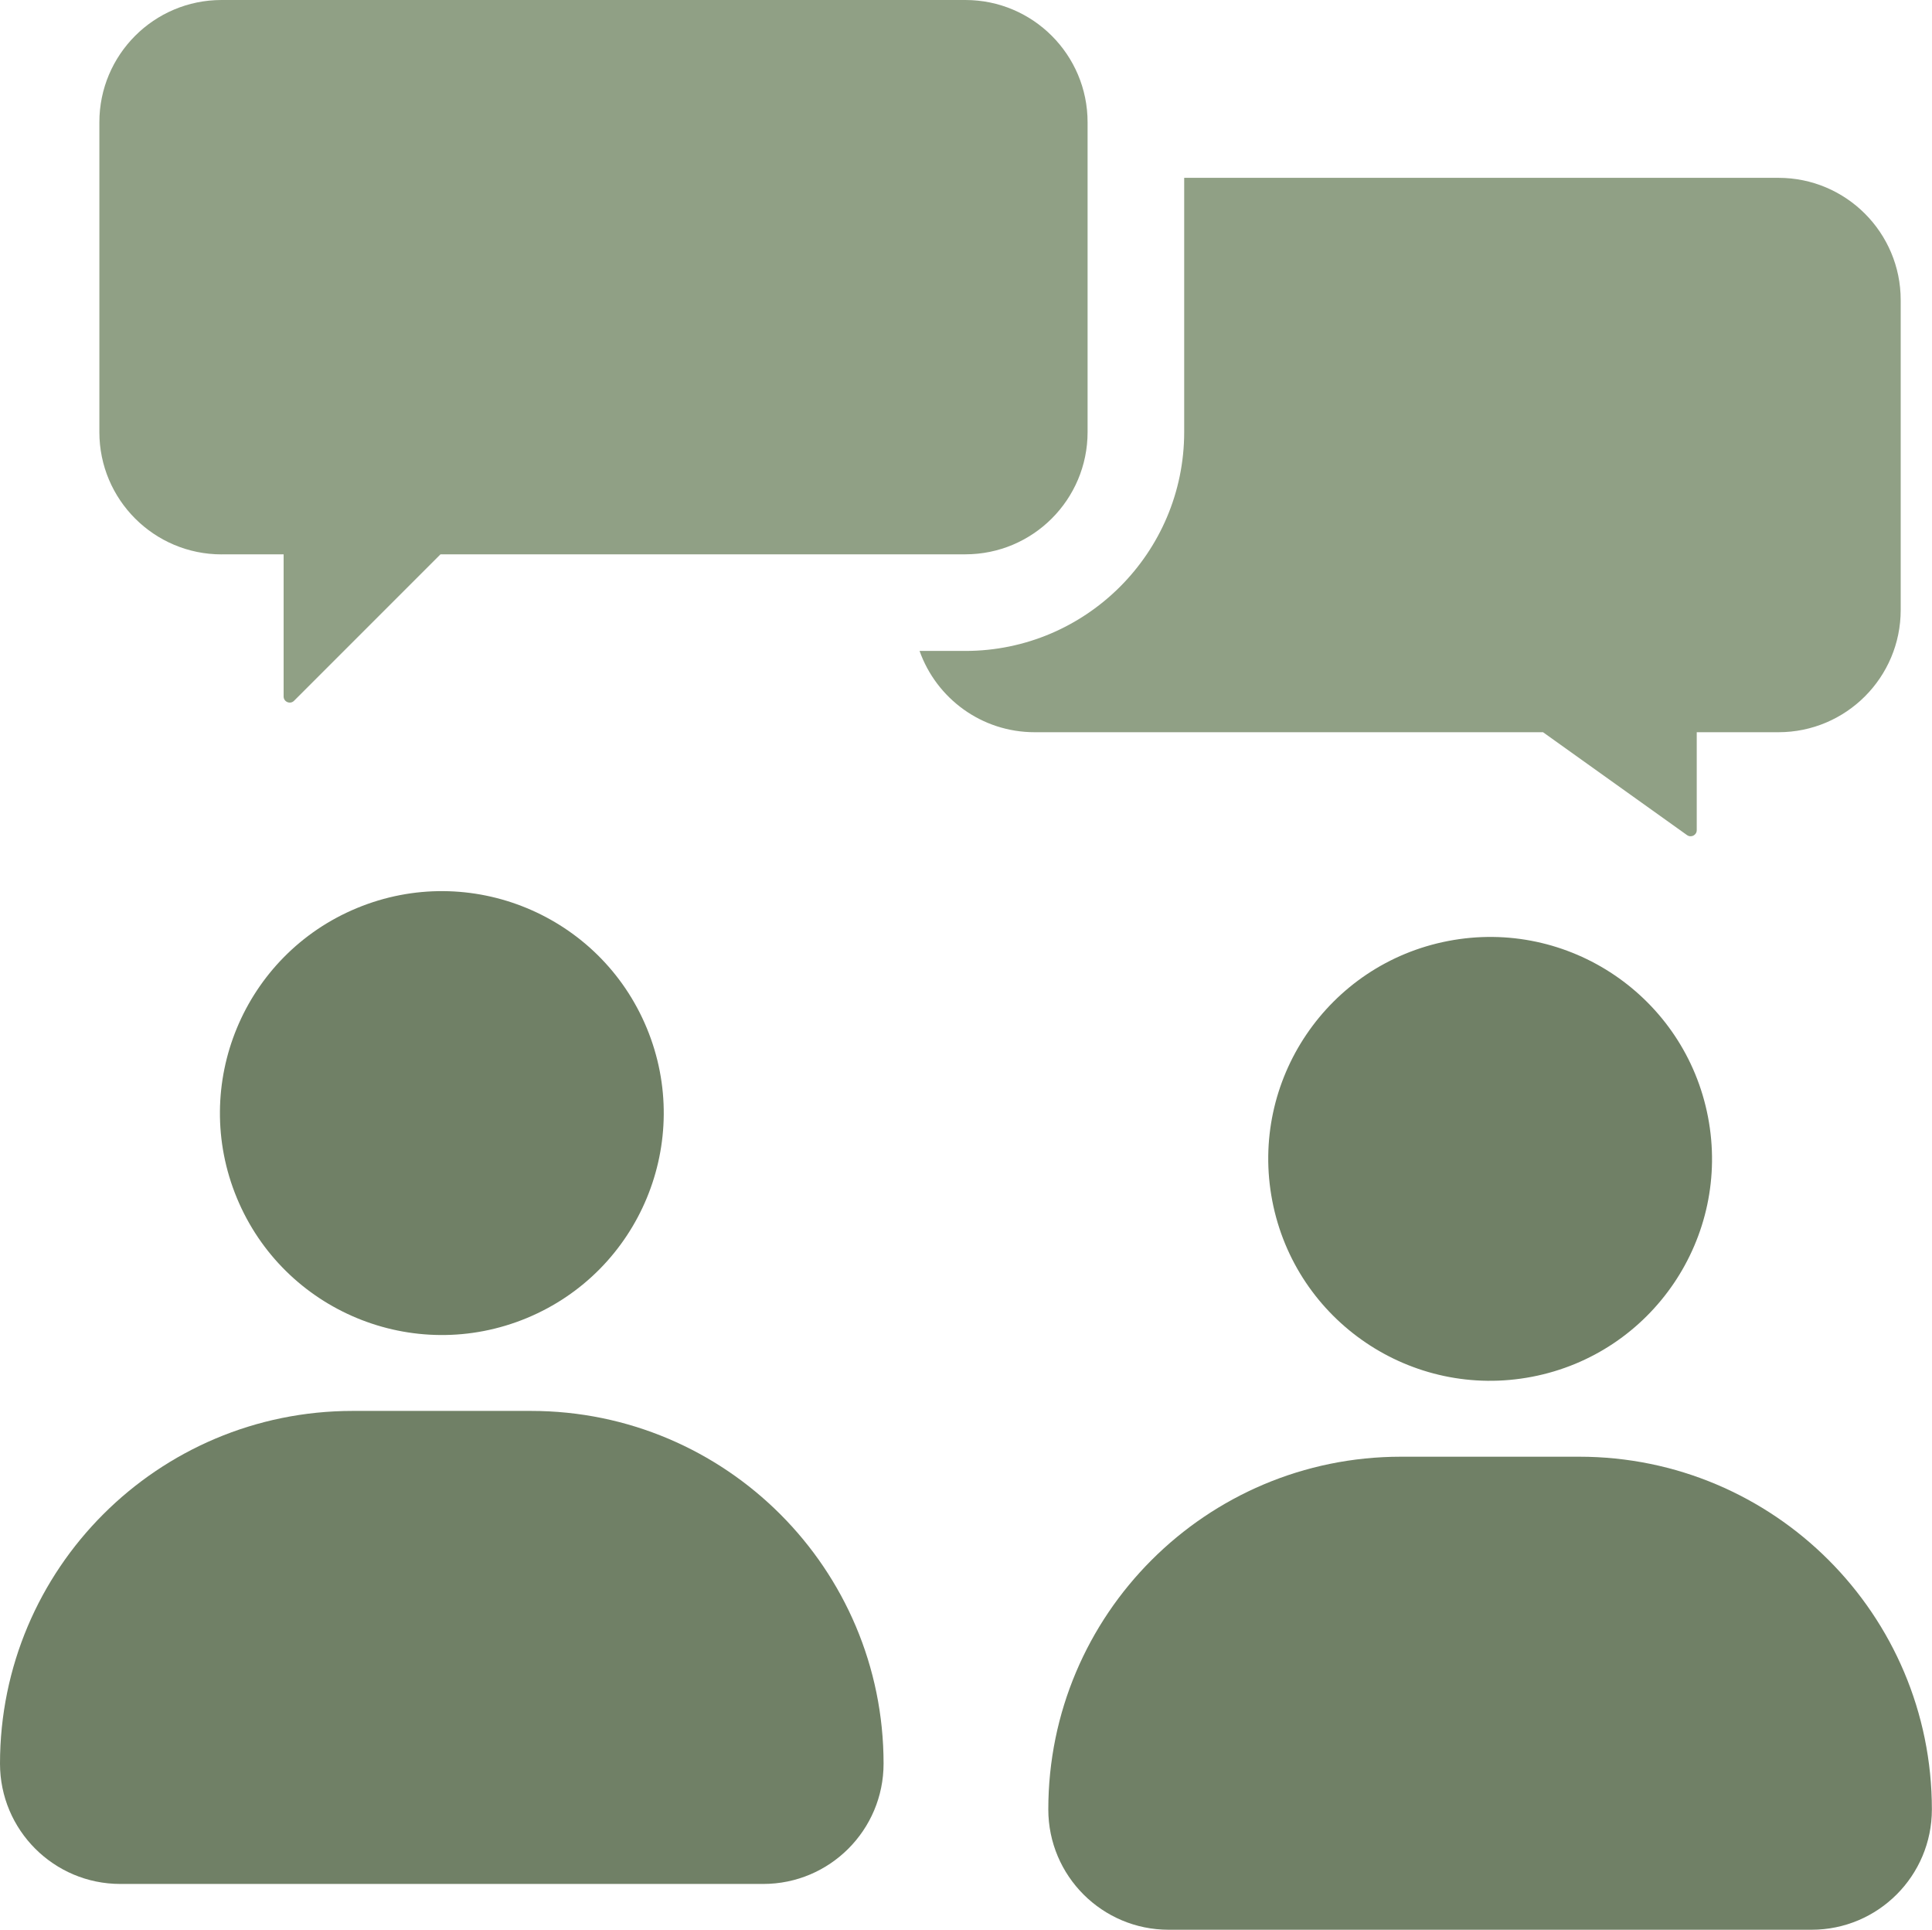
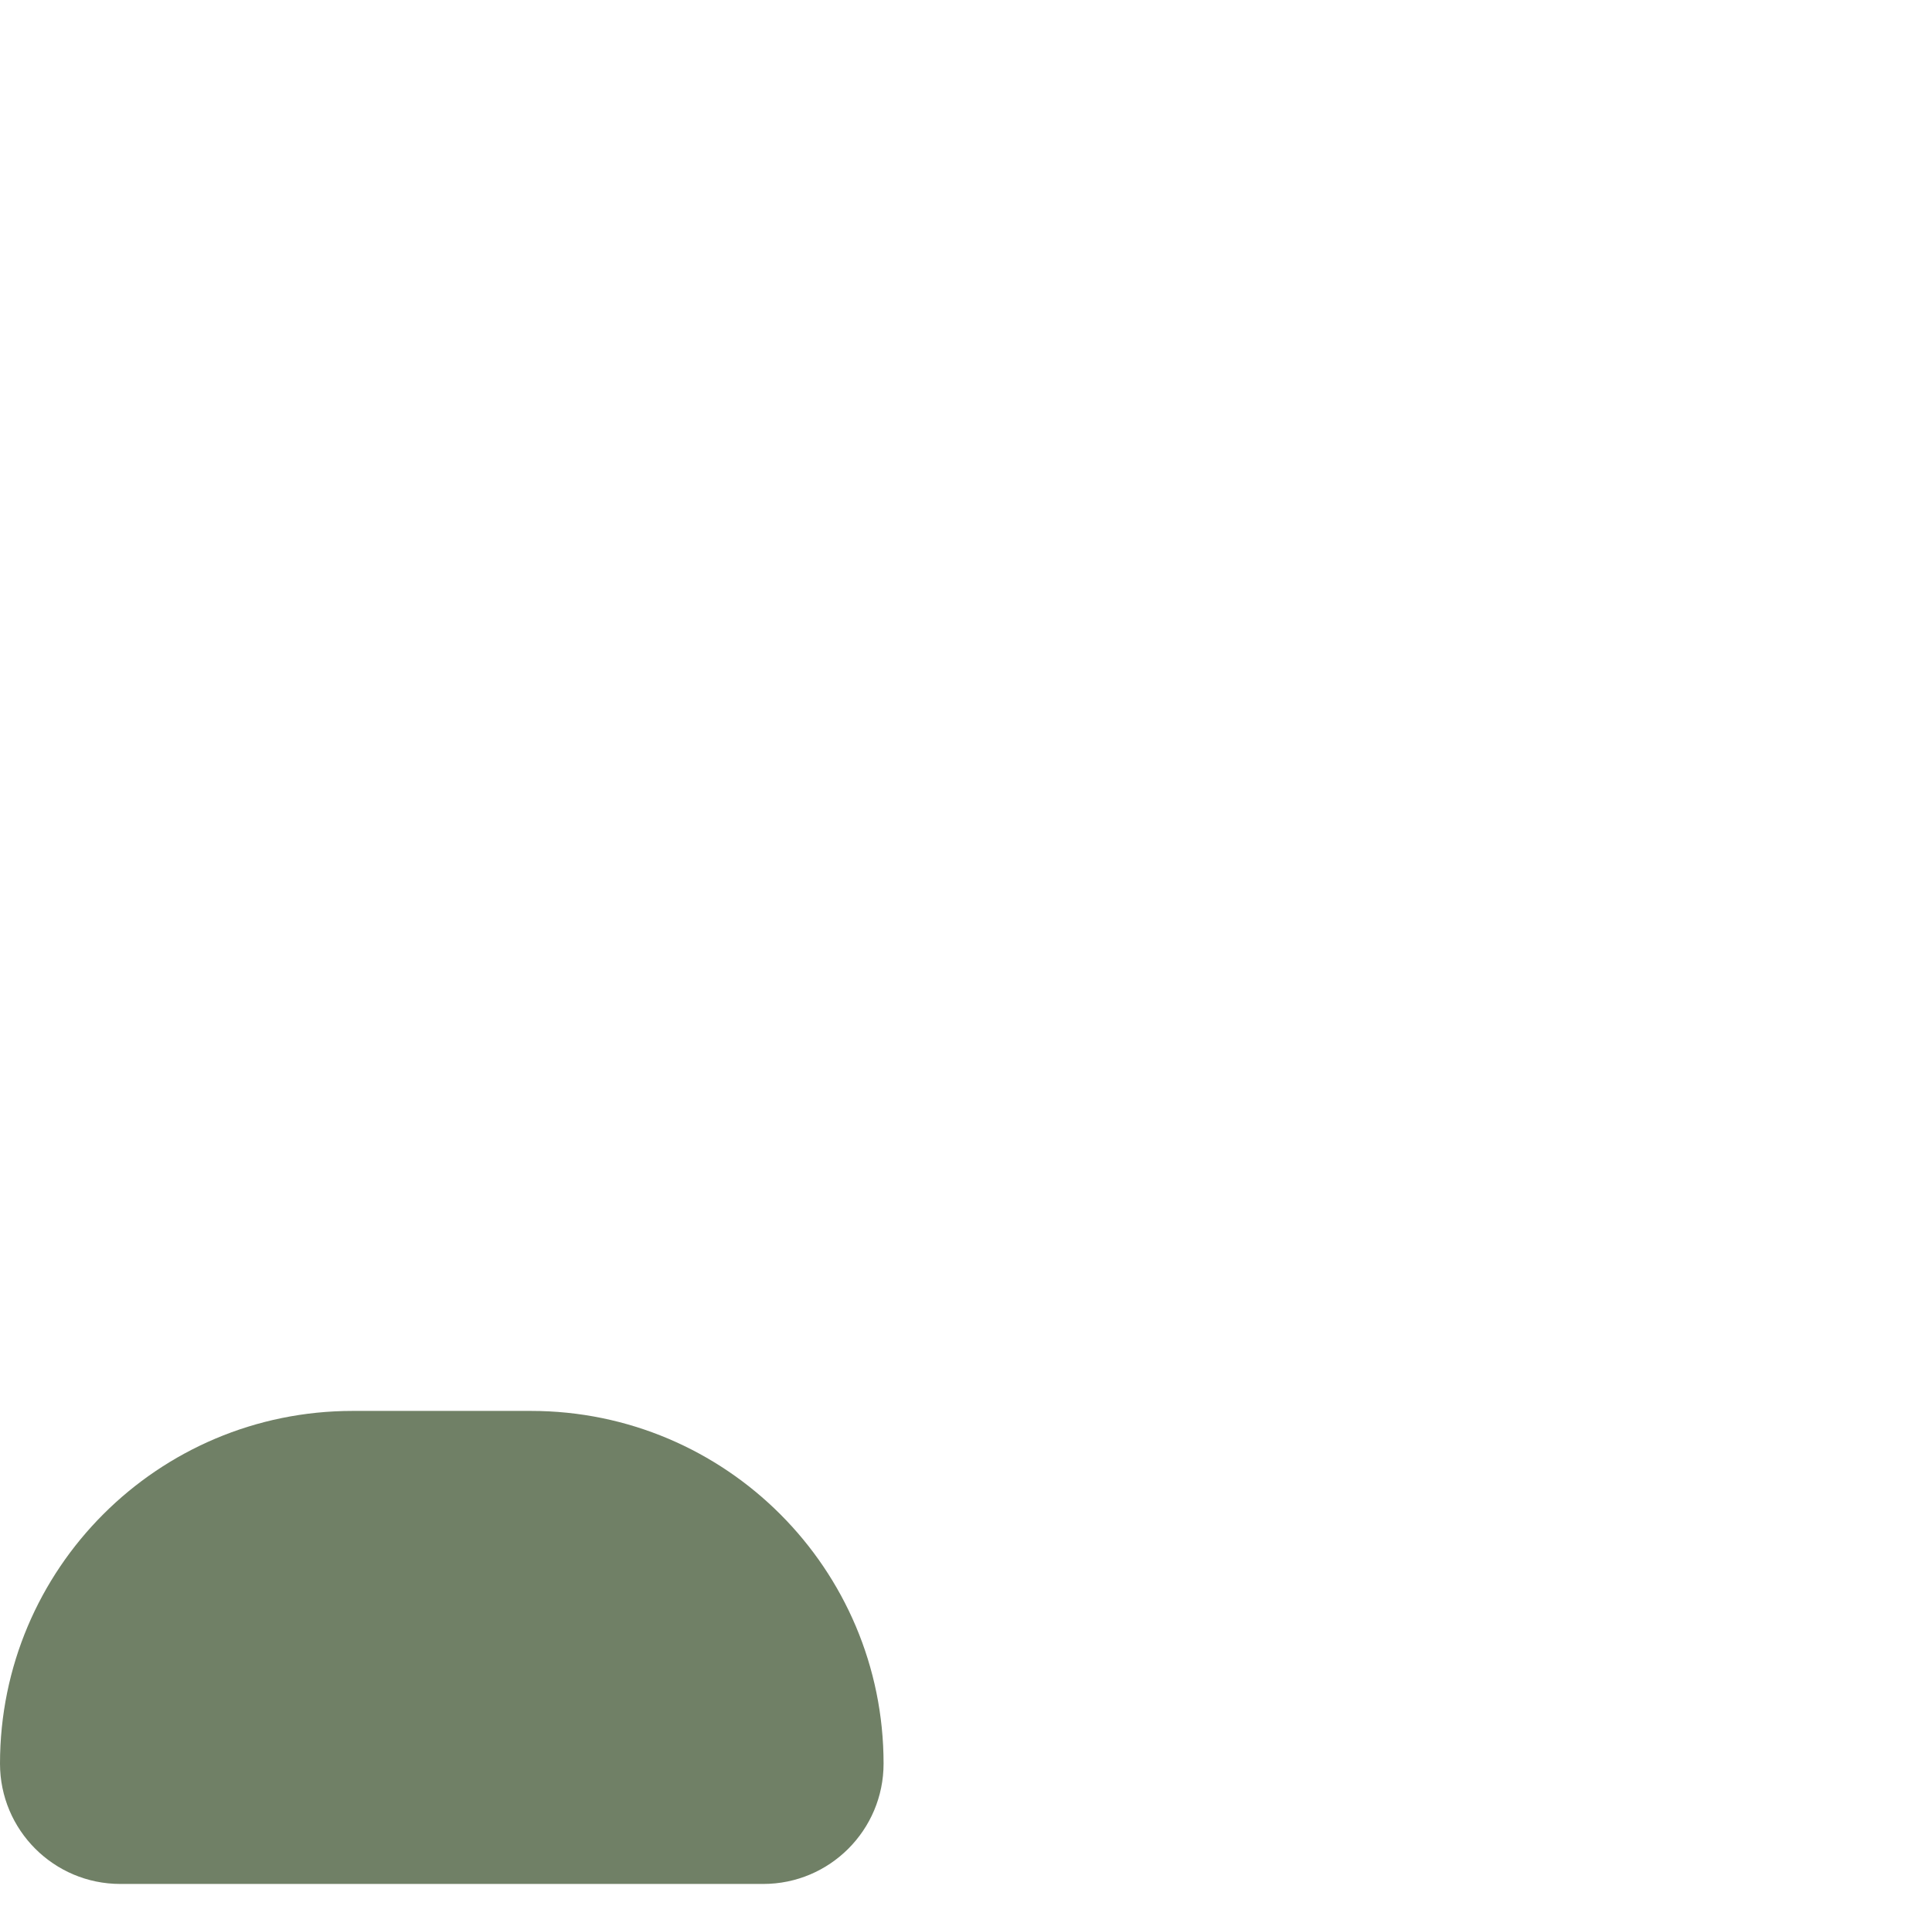
<svg xmlns="http://www.w3.org/2000/svg" id="Laag_2" viewBox="0 0 300 299.6">
  <defs>
    <style>.cls-1{fill:#90a085;}.cls-2{fill:#708066;}</style>
  </defs>
  <g id="Layer_2">
-     <path class="cls-2" d="M82.46,219.05h-27.7c-30.24,0-54.76,24.52-54.76,54.76h0c0,10.32,8.37,18.68,18.68,18.68h99.84c10.32,0,18.68-8.37,18.68-18.68h0c0-30.24-24.52-54.76-54.76-54.76Z" />
-     <circle class="cls-2" cx="68.61" cy="172.81" r="34.45" transform="translate(-60.91 39.41) rotate(-22.5)" />
-     <path class="cls-2" d="M245.24,226.16h-27.7c-30.24,0-54.76,24.52-54.76,54.76h0c0,10.32,8.37,18.68,18.68,18.68h99.84c10.32,0,18.68-8.37,18.68-18.68h0c0-30.24-24.52-54.76-54.76-54.76Z" />
-     <circle class="cls-2" cx="231.39" cy="179.92" r="34.45" transform="translate(-29.85 47) rotate(-10.9)" />
-     <path class="cls-1" d="M34.4,86.06h9.64v22.07c0,.84,1.02,1.27,1.62.67l22.74-22.74h81.5c10.48,0,18.98-8.5,18.98-18.98V18.98c0-10.48-8.5-18.98-18.98-18.98H34.4C23.92,0,15.43,8.5,15.43,18.98v48.11c0,10.48,8.5,18.98,18.98,18.98Z" />
-     <path class="cls-1" d="M261.97,129.66c.63.44,1.5,0,1.5-.78v-15.2h12.69c10.48,0,18.98-8.5,18.98-18.98v-48.11c0-10.48-8.5-18.98-18.98-18.98h-92.28v39.47c0,18.74-15.25,33.98-33.98,33.98h-7.11c2.61,7.36,9.62,12.62,17.87,12.62h78.94l22.37,15.98Z" />
+     <path class="cls-2" d="M82.46,219.05h-27.7c-30.24,0-54.76,24.52-54.76,54.76h0c0,10.32,8.37,18.68,18.68,18.68h99.84c10.32,0,18.68-8.37,18.68-18.68h0c0-30.24-24.52-54.76-54.76-54.76" />
  </g>
</svg>